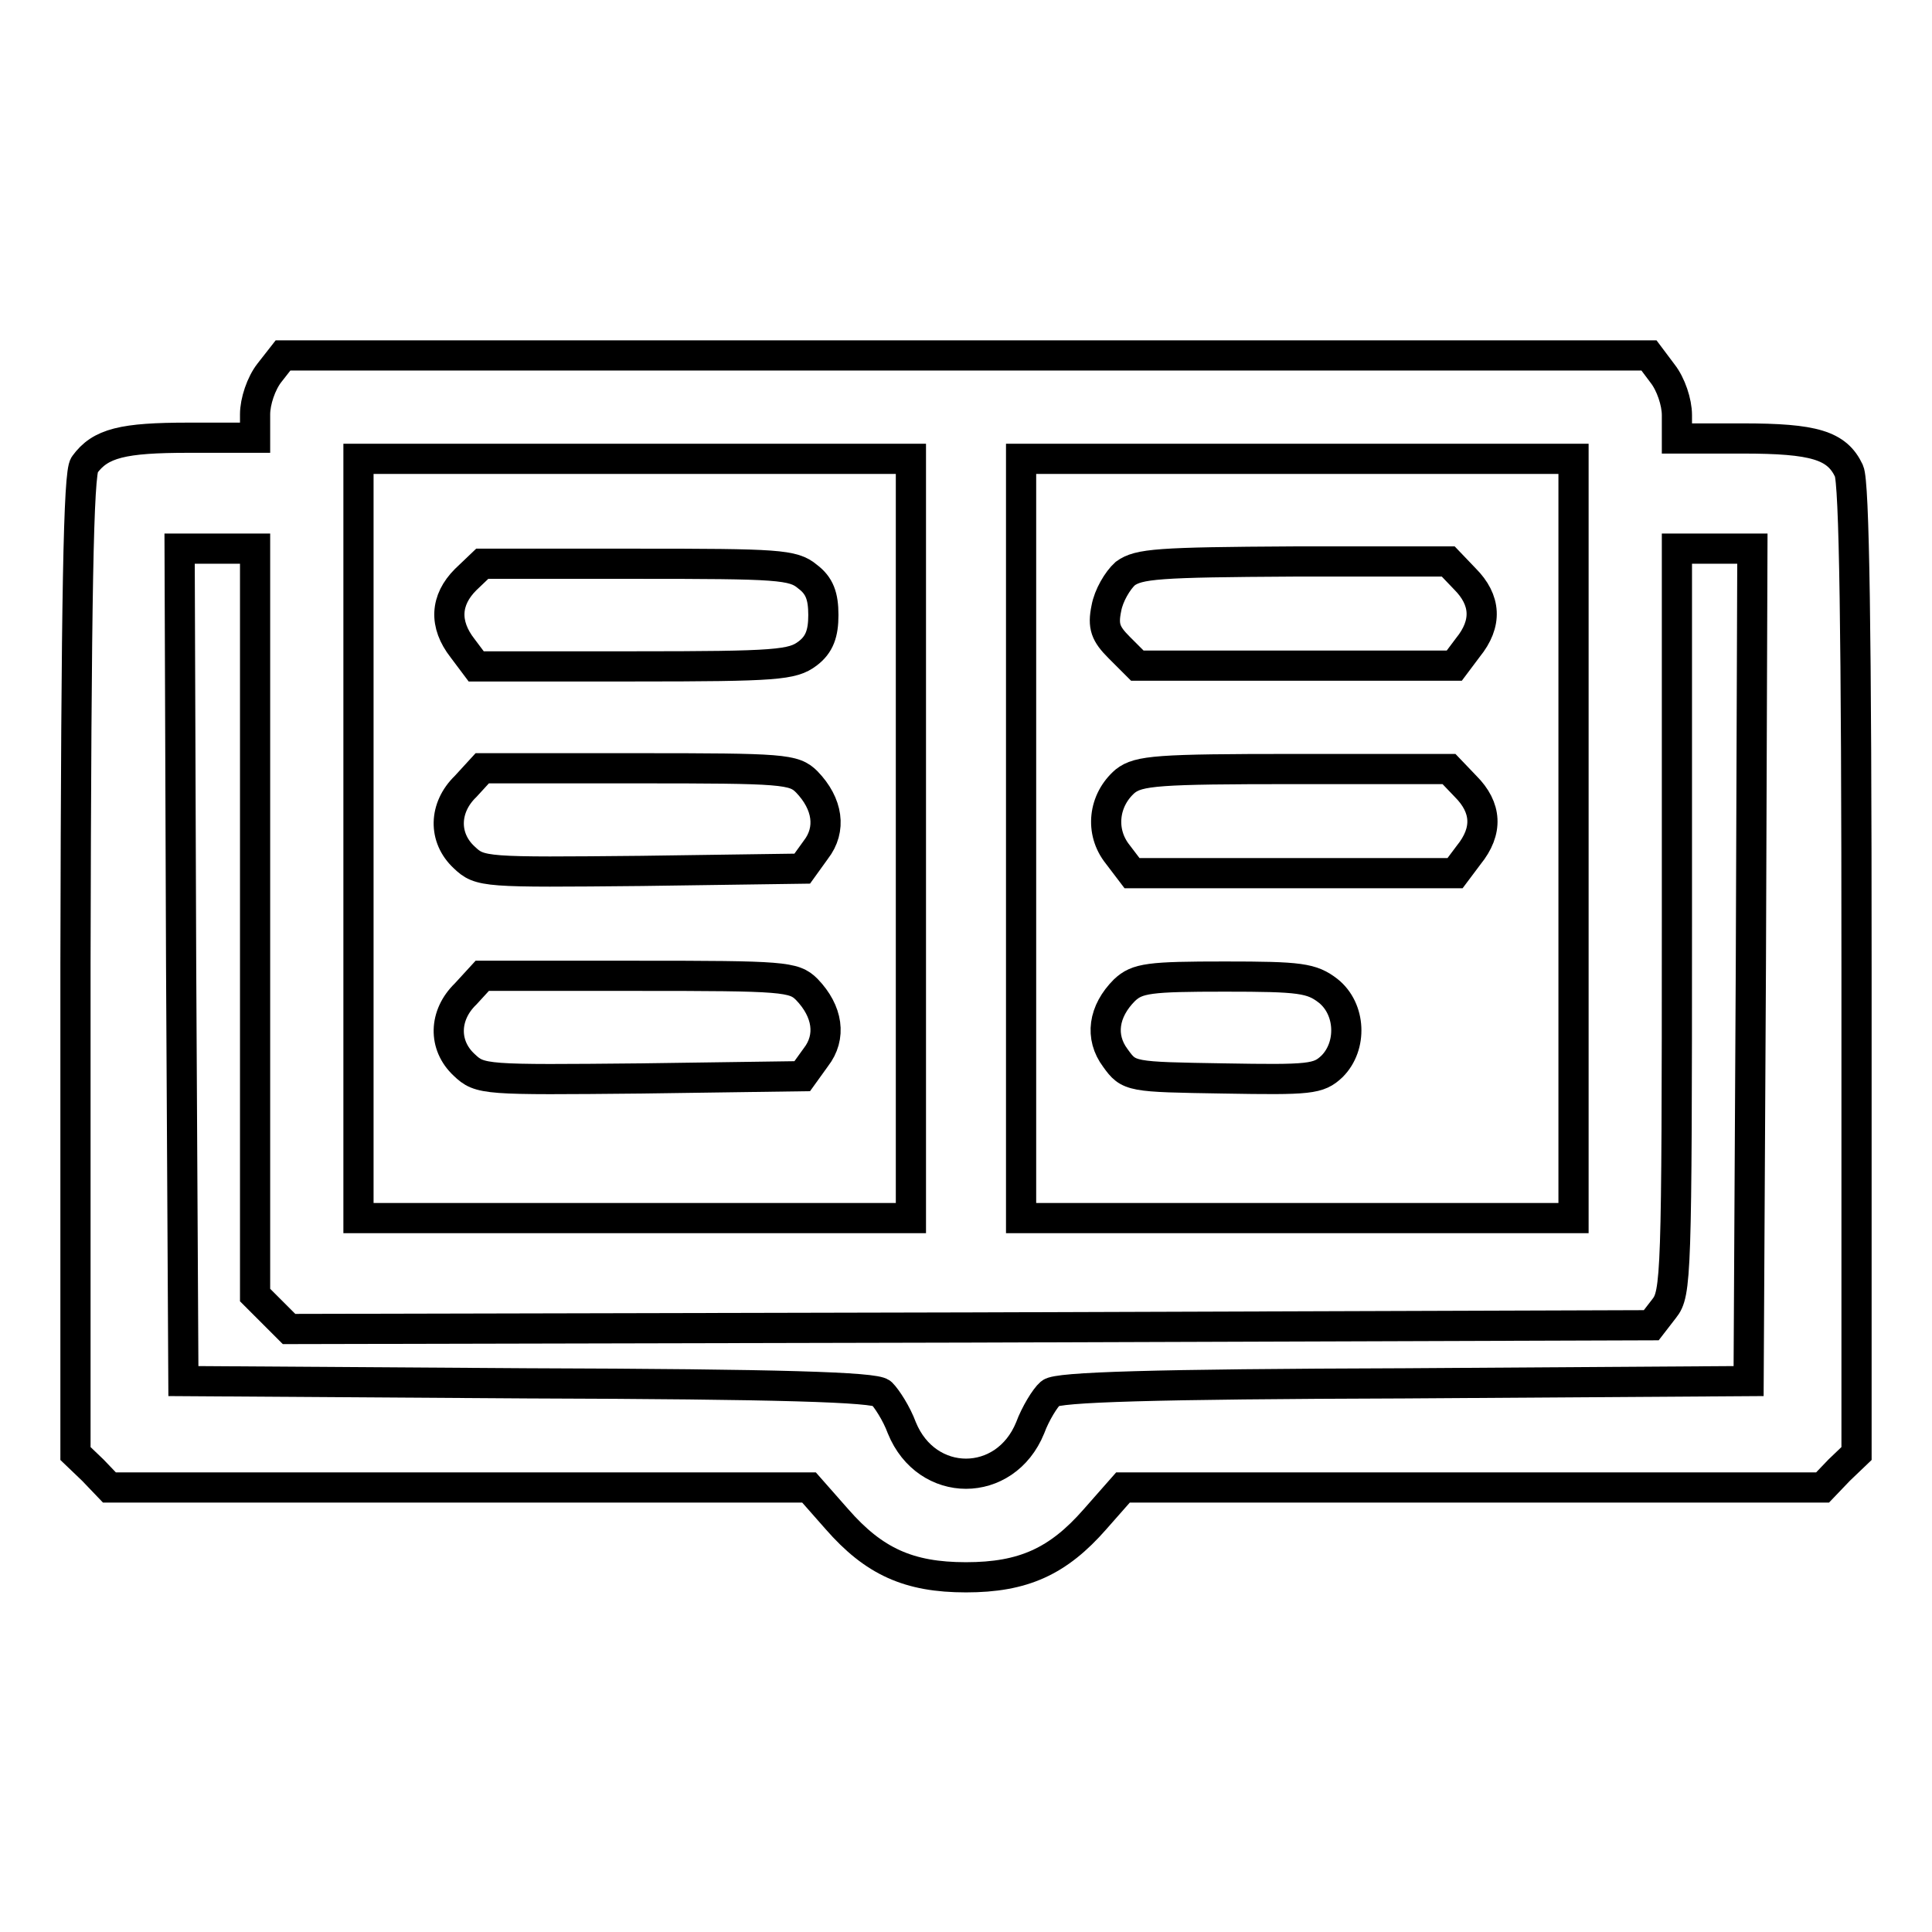
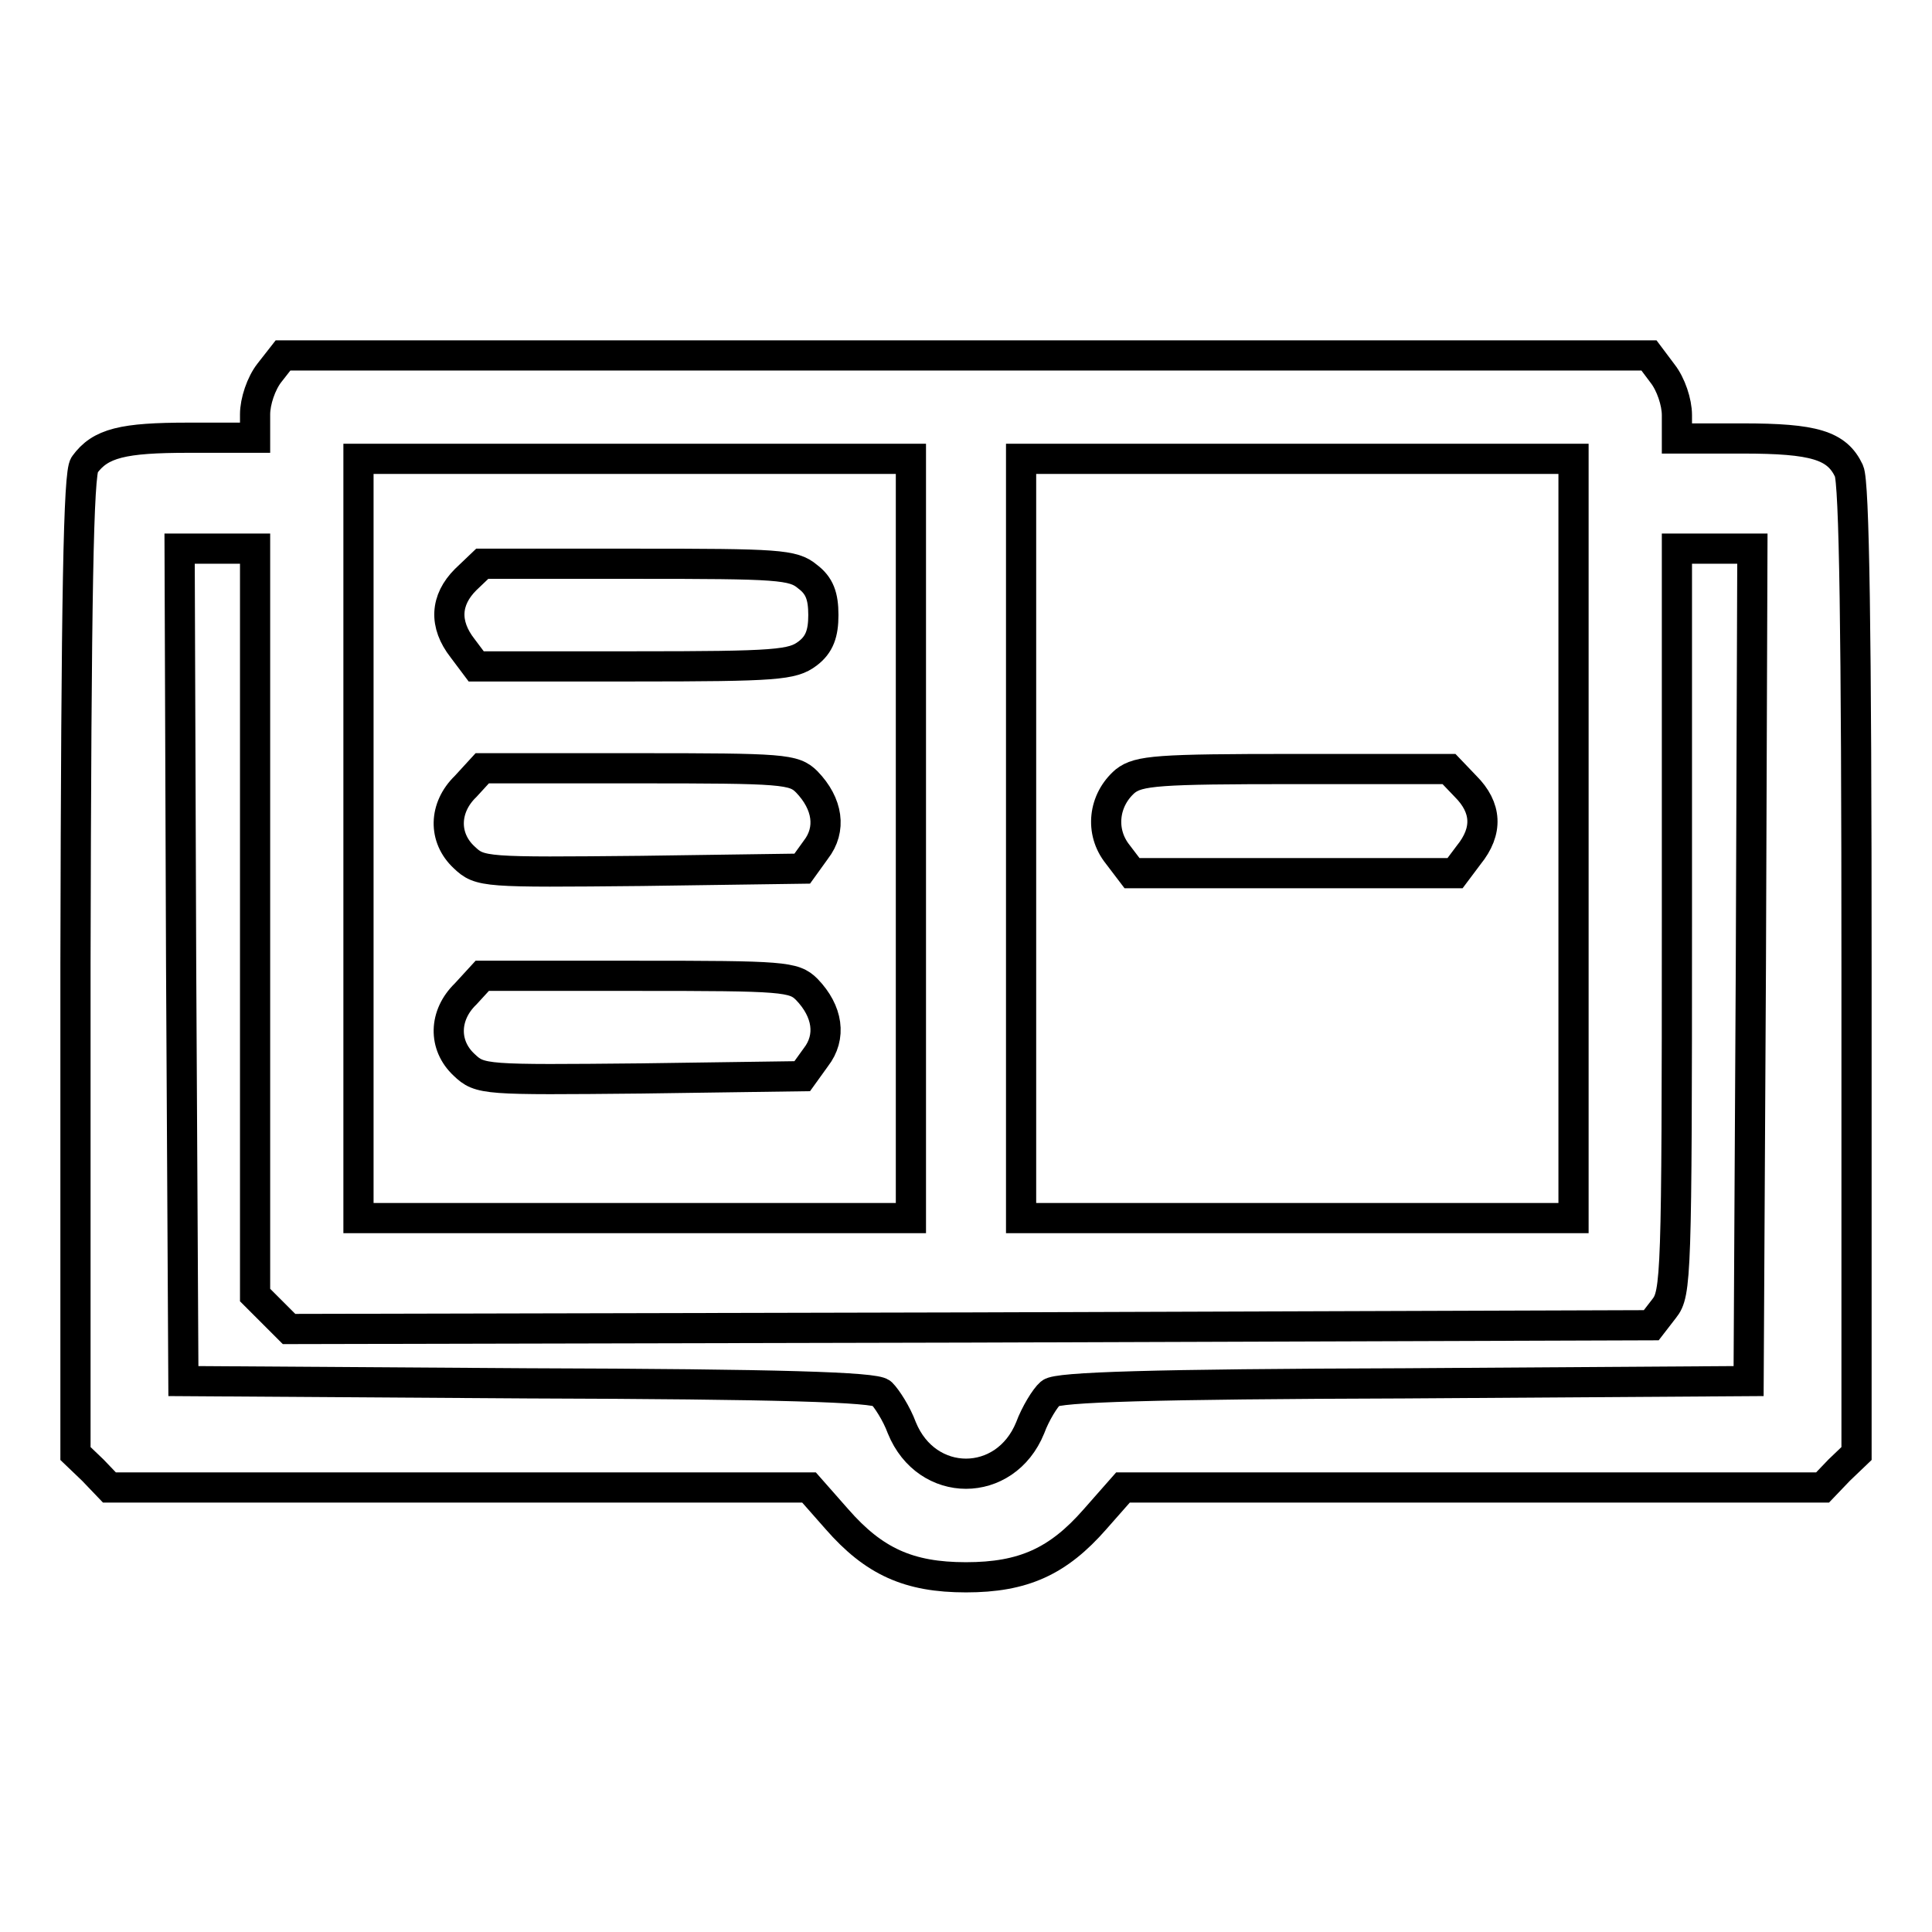
<svg xmlns="http://www.w3.org/2000/svg" version="1.1" x="0px" y="0px" viewBox="0 0 256 256" enable-background="new 0 0 256 256" xml:space="preserve">
  <g>
    <g>
      <g>
        <path stroke-width="4" fill-opacity="0" stroke="#000000" d="M35.7,49.4c-1.1,1.4-1.9,3.8-1.9,5.5V58H25c-8.7,0-11.7,0.7-13.8,3.6c-0.8,1.1-1.1,16.7-1.2,66.2v64.8l2.3,2.2l2.2,2.3h46.4h46.3l3.7,4.2c4.9,5.6,9.5,7.7,17.1,7.7s12.2-2.1,17.1-7.7l3.7-4.2h46.3h46.4l2.2-2.3l2.3-2.2v-64c0-45-0.3-64.7-1-66.2c-1.6-3.4-4.6-4.3-14.1-4.3h-8.7v-3.1c0-1.7-0.8-4.1-1.9-5.5l-1.8-2.4H128H37.5L35.7,49.4z M120.7,111.1v50.3H84.1H47.5v-50.3V60.8h36.6h36.6L120.7,111.1L120.7,111.1z M208.5,111.1v50.3h-36.6h-36.6v-50.3V60.8h36.6h36.6L208.5,111.1L208.5,111.1z M33.8,122.1v49.5l2.3,2.3l2.2,2.2l90.3-0.2l90.2-0.3l1.7-2.2c1.6-2,1.7-4.2,1.7-51.4V72.7h5h5l-0.2,55.1l-0.3,55.2l-45.6,0.3c-33.5,0.1-46,0.5-46.9,1.3c-0.7,0.6-2,2.7-2.7,4.6c-3.3,8.1-13.7,8.1-17,0c-0.7-1.9-2-3.9-2.7-4.6c-0.9-0.8-13.4-1.2-46.9-1.3l-45.6-0.3l-0.3-55.2l-0.2-55.1h5h5V122.1L33.8,122.1z" />
        <path stroke-width="4" fill-opacity="0" stroke="#000000" d="M61.7,76.8c-2.7,2.7-2.9,5.9-0.4,9.1l1.8,2.4h20.9c19,0,21-0.2,23-1.7c1.6-1.2,2.1-2.7,2.1-5.1c0-2.5-0.5-3.9-2.1-5.1c-1.9-1.6-3.9-1.7-22.7-1.7H63.9L61.7,76.8z" />
        <path stroke-width="4" fill-opacity="0" stroke="#000000" d="M61.7,104.2c-2.9,2.8-3,6.8-0.2,9.4c2.1,2,2.7,2,23.5,1.8l21.3-0.3l1.8-2.5c2.1-2.7,1.6-6.1-1.2-9c-1.7-1.7-3.1-1.8-22.4-1.8H63.9L61.7,104.2z" />
        <path stroke-width="4" fill-opacity="0" stroke="#000000" d="M61.7,131.7c-2.9,2.8-3,6.8-0.2,9.4c2.1,2,2.7,2,23.5,1.8l21.3-0.3l1.8-2.5c2.1-2.7,1.6-6.1-1.2-9c-1.7-1.7-3.1-1.8-22.4-1.8H63.9L61.7,131.7z" />
-         <path stroke-width="4" fill-opacity="0" stroke="#000000" d="M149.1,76c-1,0.9-2.2,2.9-2.5,4.6c-0.5,2.4-0.1,3.4,1.7,5.2l2.4,2.4h21h21l1.8-2.4c2.6-3.2,2.4-6.3-0.4-9.1l-2.2-2.3h-20.5C153.4,74.5,150.9,74.7,149.1,76z" />
        <path stroke-width="4" fill-opacity="0" stroke="#000000" d="M149.1,103.5c-2.9,2.5-3.4,6.7-1,9.7l1.9,2.5h21.4h21.4l1.8-2.4c2.6-3.2,2.4-6.3-0.4-9.1l-2.2-2.3h-20.5C153.4,101.9,150.9,102.1,149.1,103.5z" />
-         <path stroke-width="4" fill-opacity="0" stroke="#000000" d="M149,131.2c-2.8,2.8-3.3,6.2-1.2,9c1.8,2.5,2,2.5,14.3,2.7c11.5,0.2,12.6,0.1,14.4-1.6c2.7-2.7,2.5-7.6-0.5-10c-2.2-1.7-3.7-1.9-13.7-1.9S150.7,129.6,149,131.2z" />
      </g>
    </g>
  </g>
</svg>